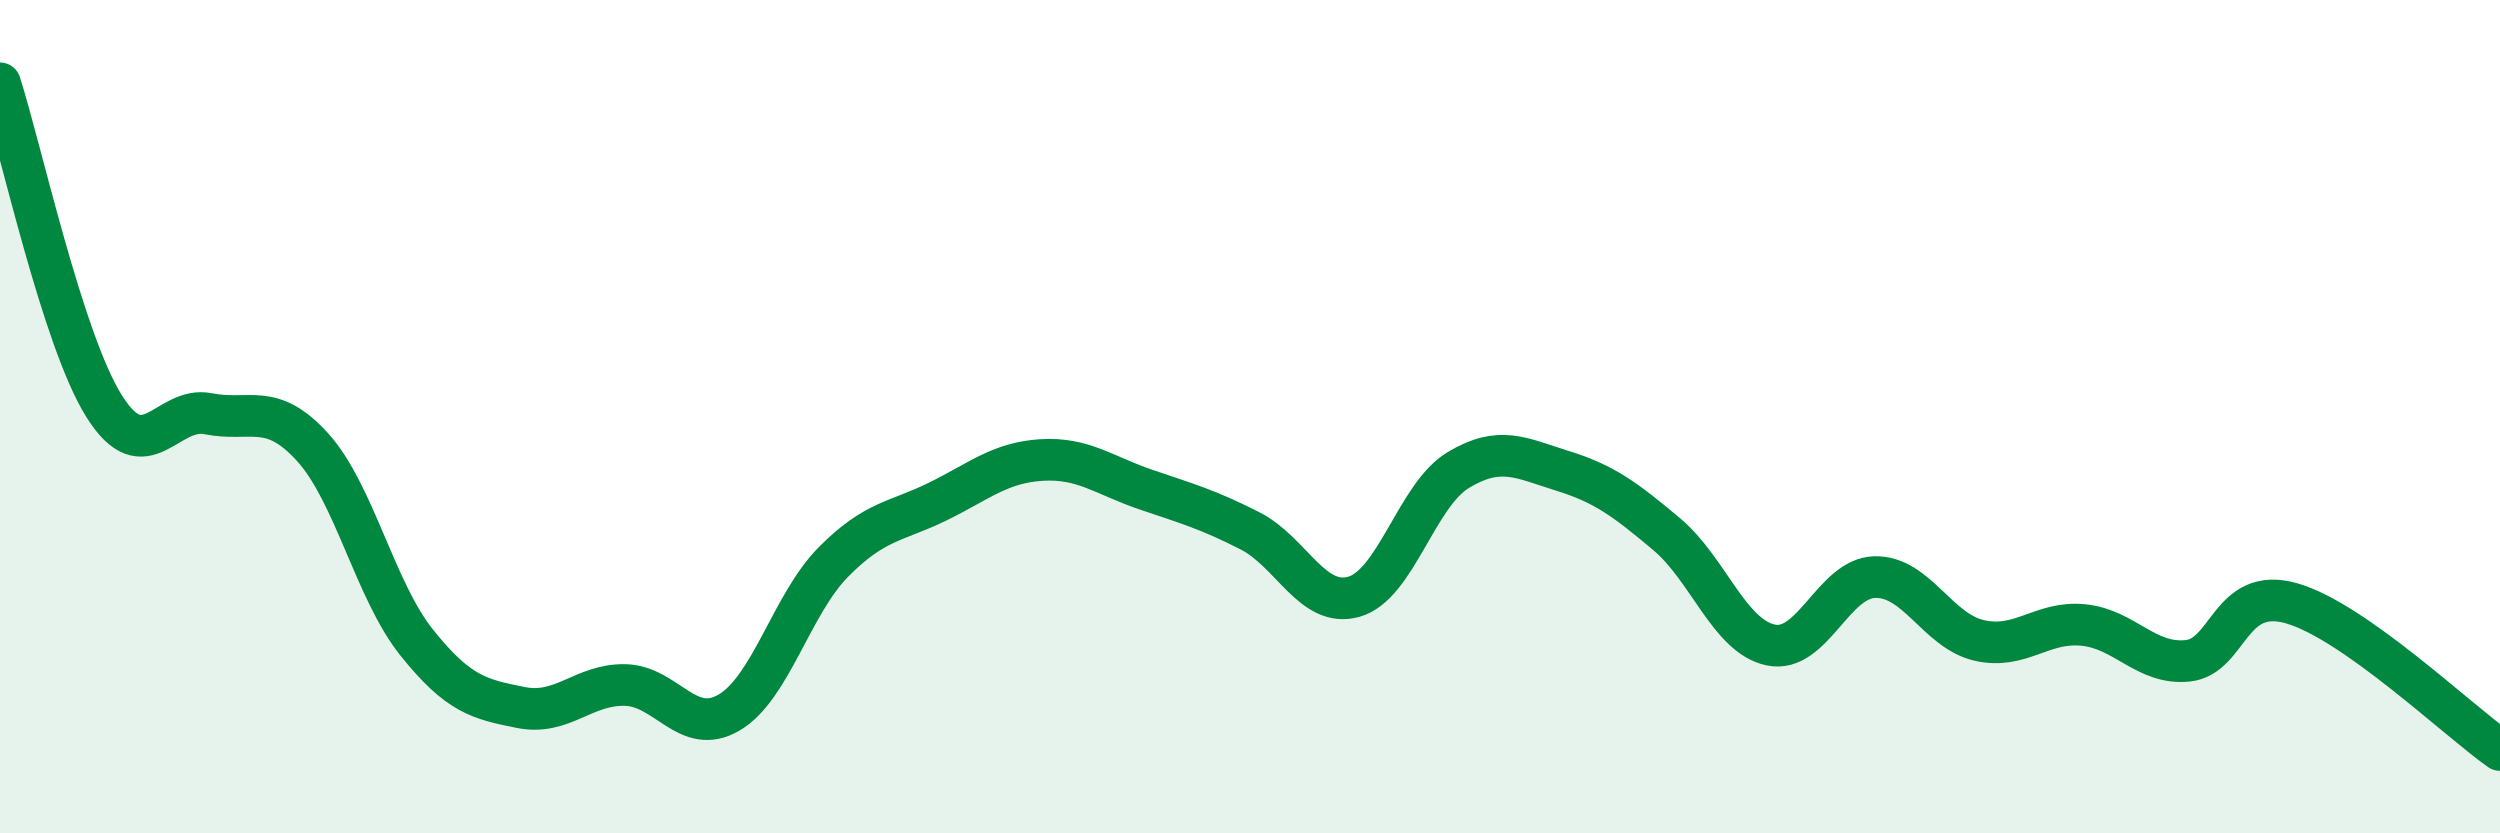
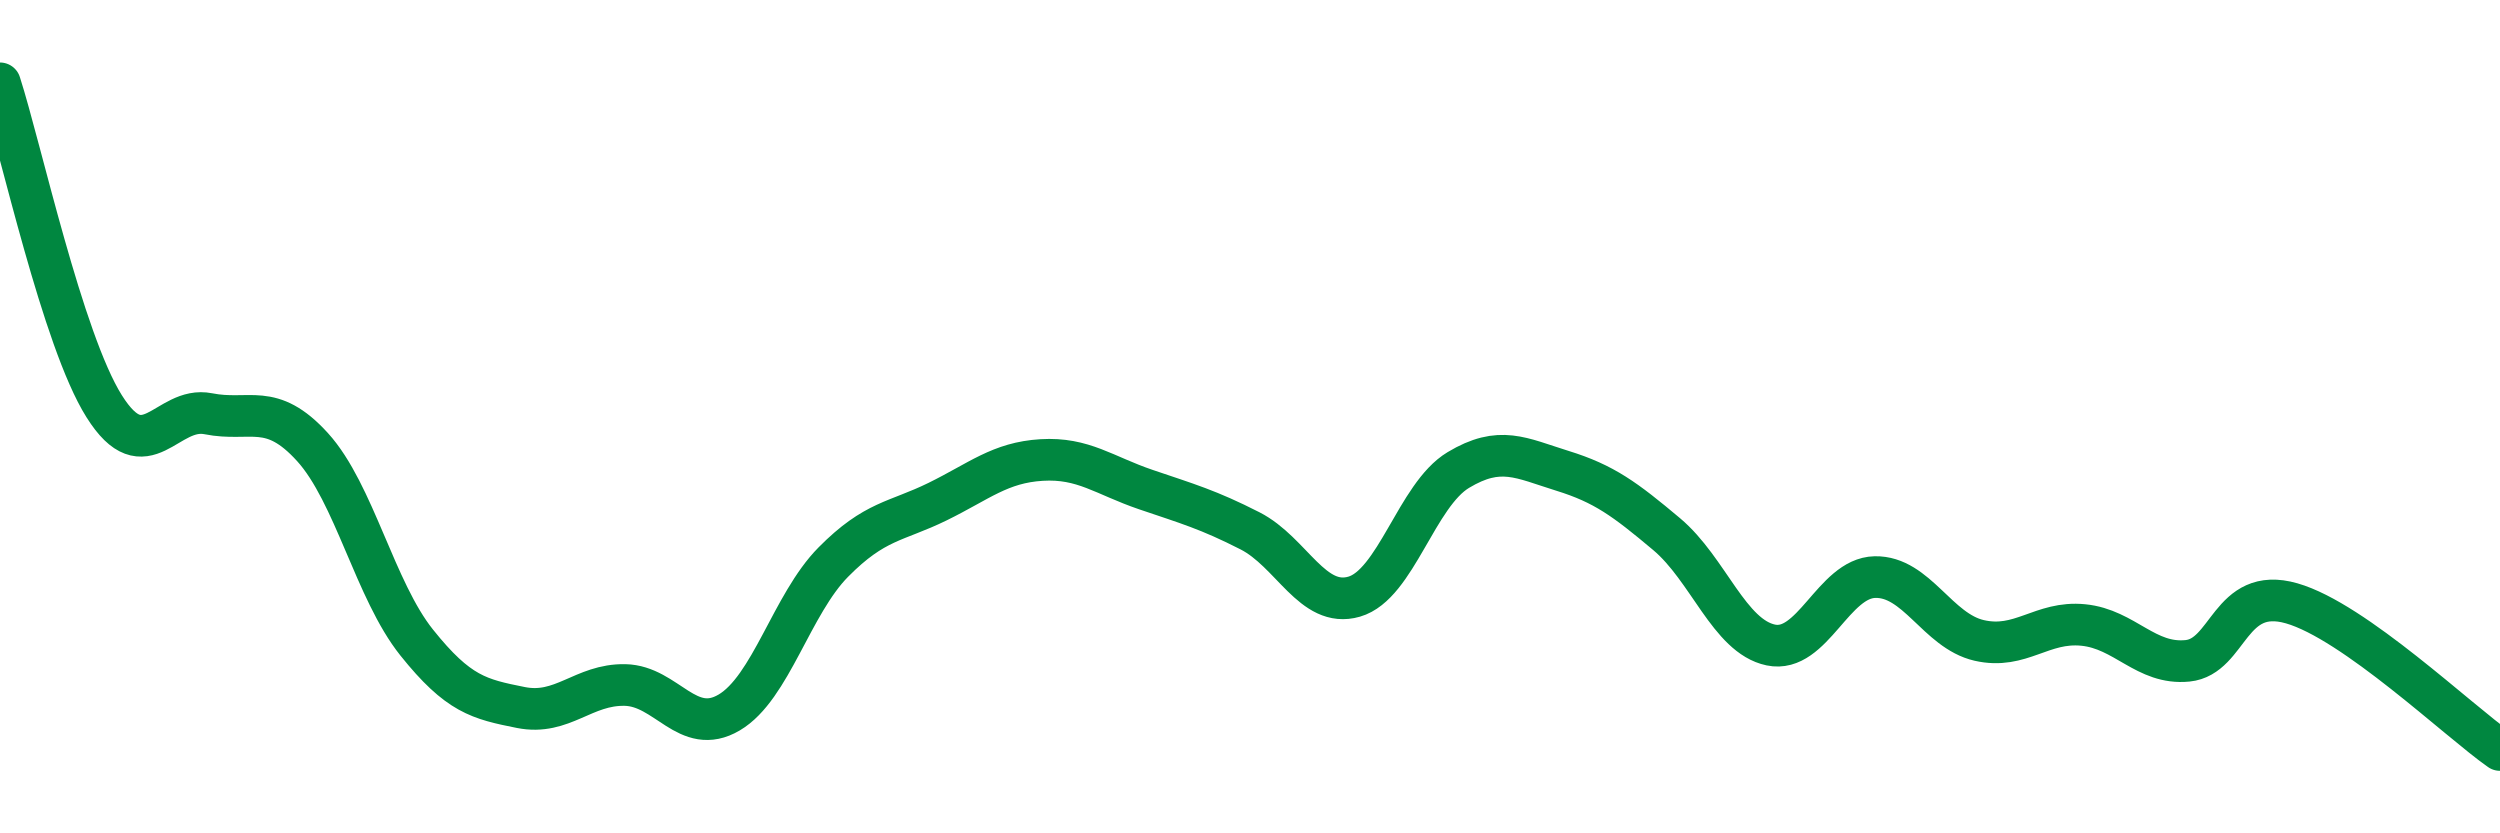
<svg xmlns="http://www.w3.org/2000/svg" width="60" height="20" viewBox="0 0 60 20">
-   <path d="M 0,2 C 0.5,3.55 1.5,8.16 2.5,9.75 C 3.5,11.34 4,9.73 5,9.93 C 6,10.13 6.5,9.63 7.5,10.73 C 8.5,11.83 9,14.17 10,15.42 C 11,16.67 11.5,16.78 12.5,16.98 C 13.5,17.18 14,16.42 15,16.44 C 16,16.46 16.5,17.69 17.5,17.1 C 18.5,16.51 19,14.5 20,13.49 C 21,12.48 21.5,12.53 22.5,12.04 C 23.5,11.55 24,11.1 25,11.04 C 26,10.98 26.5,11.41 27.5,11.75 C 28.5,12.09 29,12.23 30,12.74 C 31,13.25 31.5,14.61 32.5,14.32 C 33.5,14.03 34,11.88 35,11.28 C 36,10.68 36.5,10.99 37.5,11.3 C 38.5,11.61 39,11.98 40,12.82 C 41,13.66 41.5,15.27 42.5,15.48 C 43.5,15.69 44,13.87 45,13.85 C 46,13.83 46.5,15.14 47.5,15.37 C 48.5,15.6 49,14.9 50,15 C 51,15.1 51.5,15.96 52.5,15.86 C 53.5,15.76 53.5,14.05 55,14.48 C 56.5,14.91 59,17.3 60,18L60 20L0 20Z" fill="#008740" opacity="0.1" stroke-linecap="round" stroke-linejoin="round" />
  <path d="M 0,2 C 0.5,3.55 1.5,8.16 2.5,9.75 C 3.5,11.34 4,9.73 5,9.93 C 6,10.13 6.5,9.63 7.5,10.73 C 8.5,11.83 9,14.17 10,15.42 C 11,16.67 11.5,16.78 12.5,16.98 C 13.5,17.18 14,16.42 15,16.44 C 16,16.46 16.5,17.69 17.5,17.1 C 18.5,16.51 19,14.5 20,13.49 C 21,12.48 21.5,12.53 22.5,12.04 C 23.5,11.55 24,11.1 25,11.04 C 26,10.98 26.5,11.41 27.5,11.75 C 28.5,12.09 29,12.23 30,12.74 C 31,13.25 31.5,14.61 32.5,14.32 C 33.5,14.03 34,11.88 35,11.28 C 36,10.68 36.5,10.99 37.5,11.3 C 38.5,11.61 39,11.98 40,12.82 C 41,13.66 41.5,15.27 42.5,15.48 C 43.5,15.69 44,13.87 45,13.85 C 46,13.83 46.5,15.14 47.5,15.37 C 48.5,15.6 49,14.9 50,15 C 51,15.1 51.5,15.96 52.5,15.86 C 53.5,15.76 53.5,14.05 55,14.48 C 56.5,14.91 59,17.3 60,18" stroke="#008740" stroke-width="1" fill="none" stroke-linecap="round" stroke-linejoin="round" />
</svg>